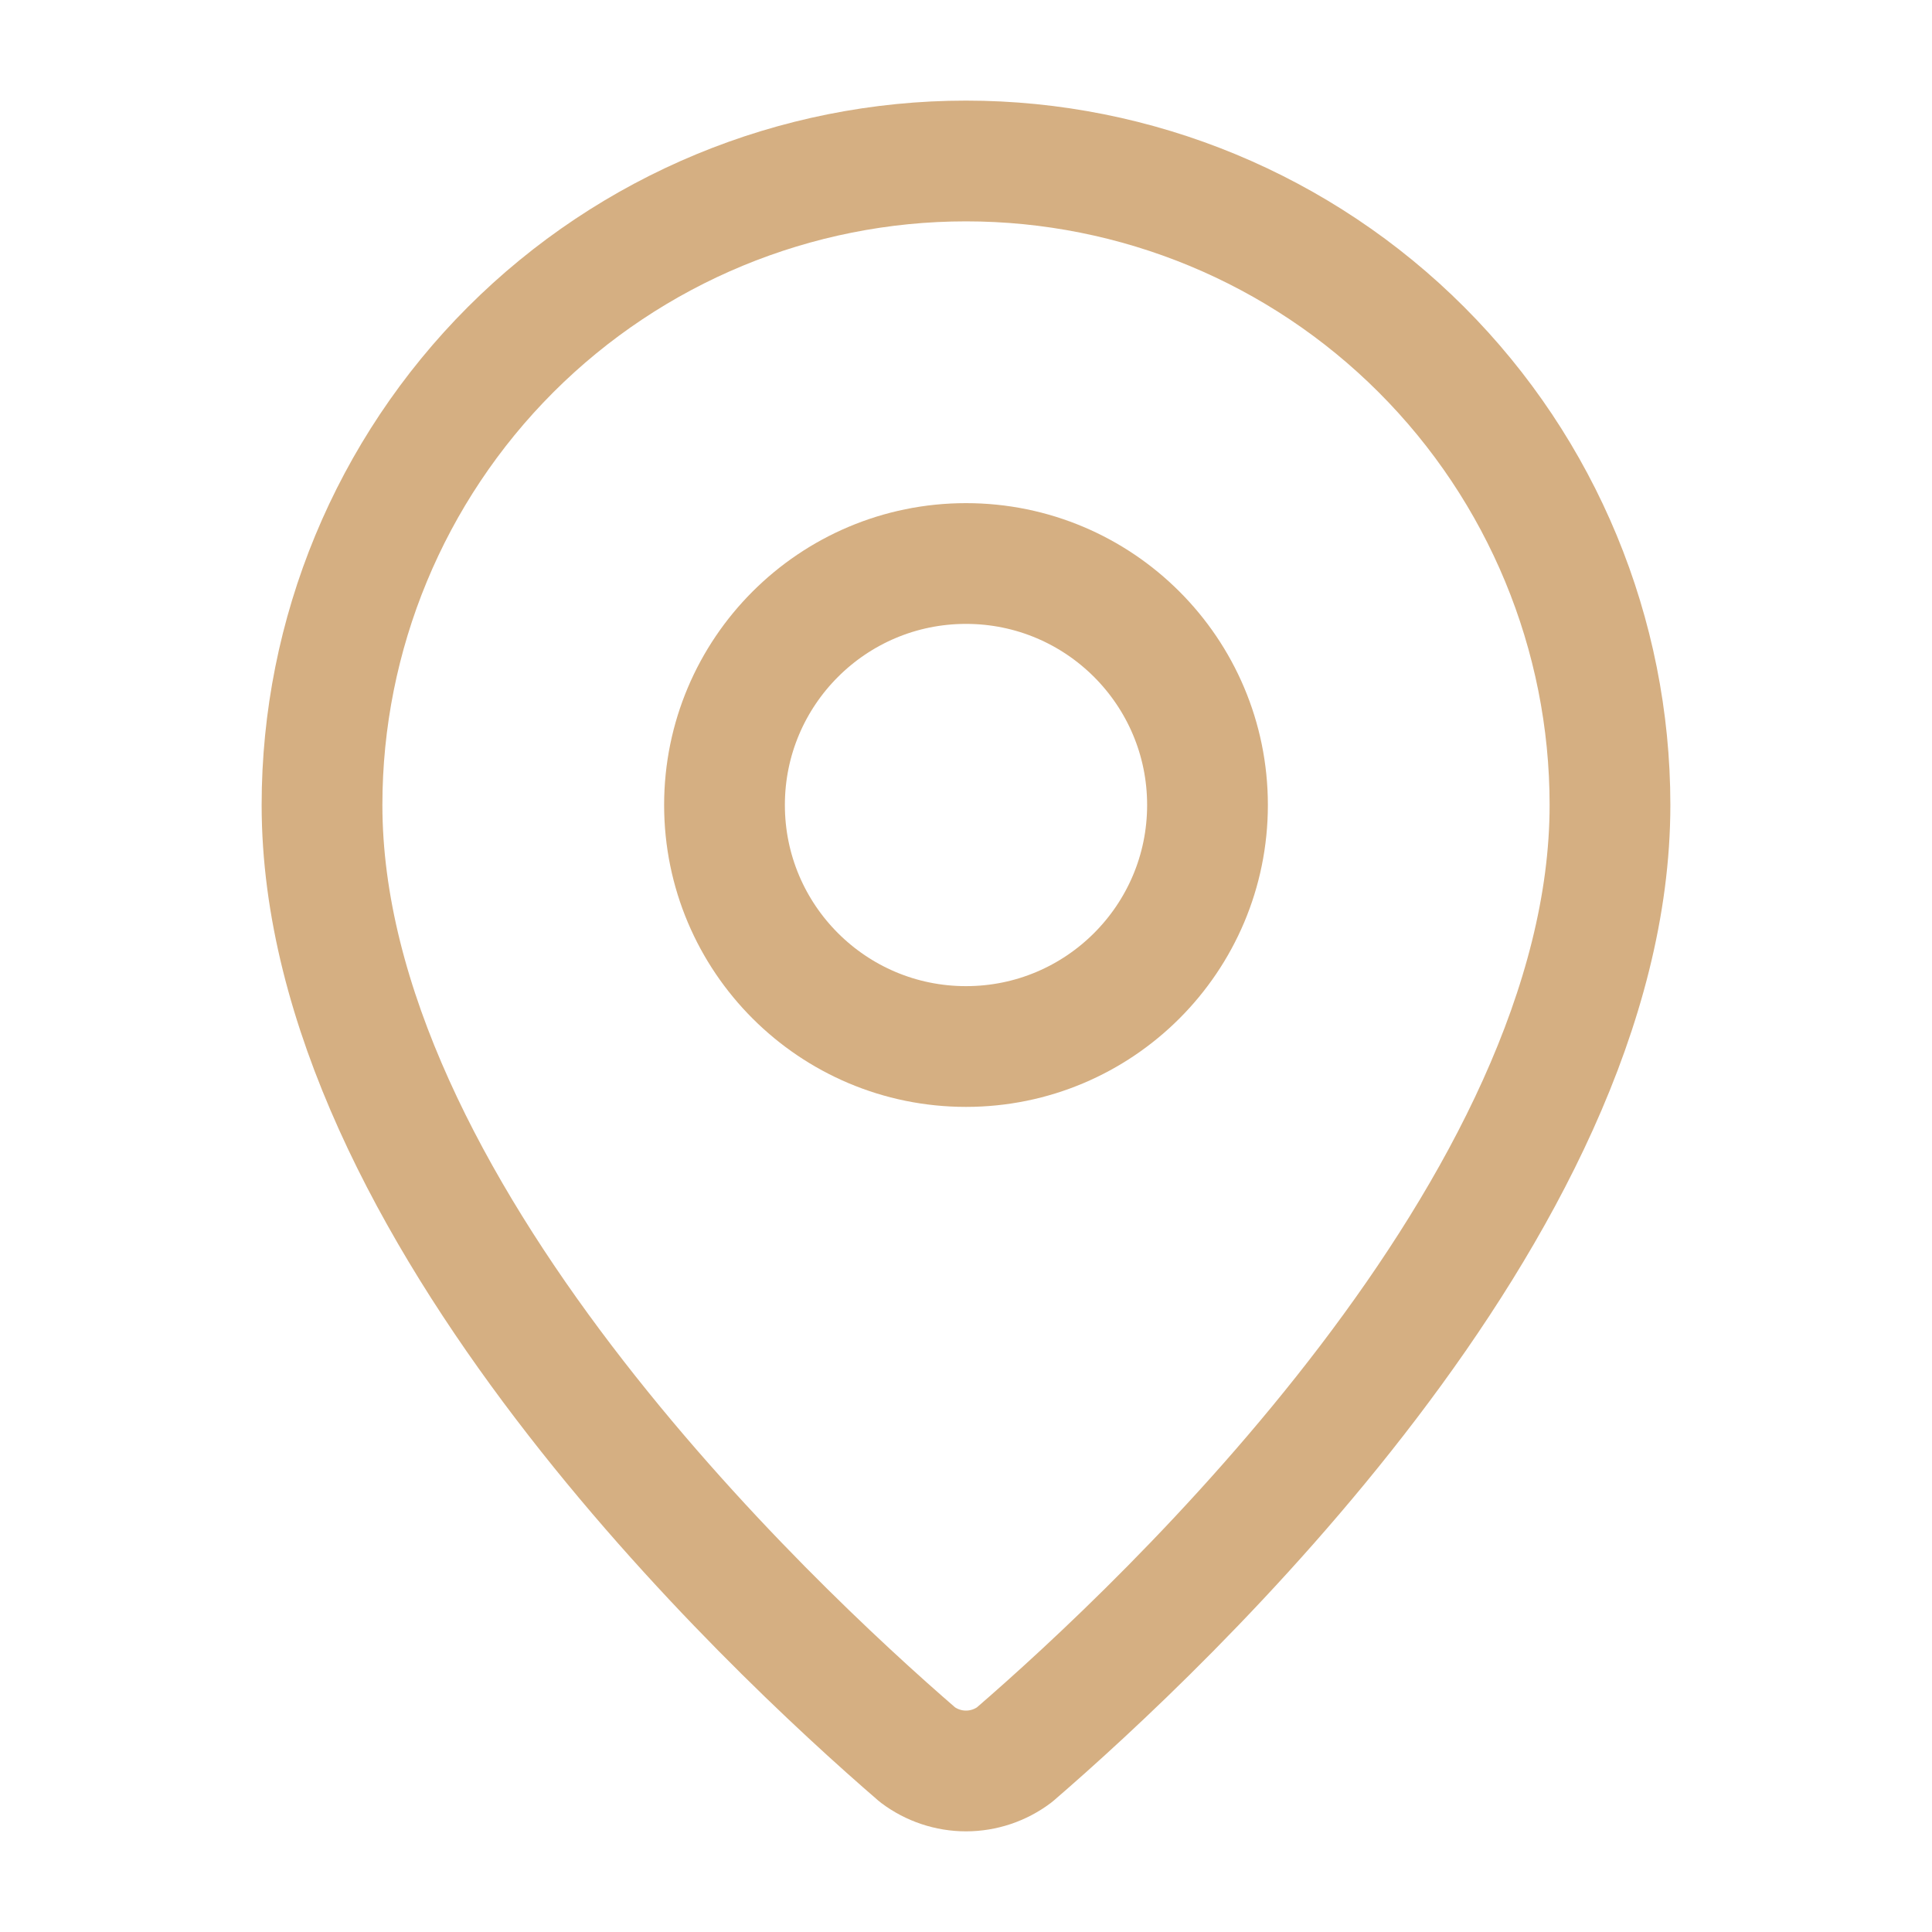
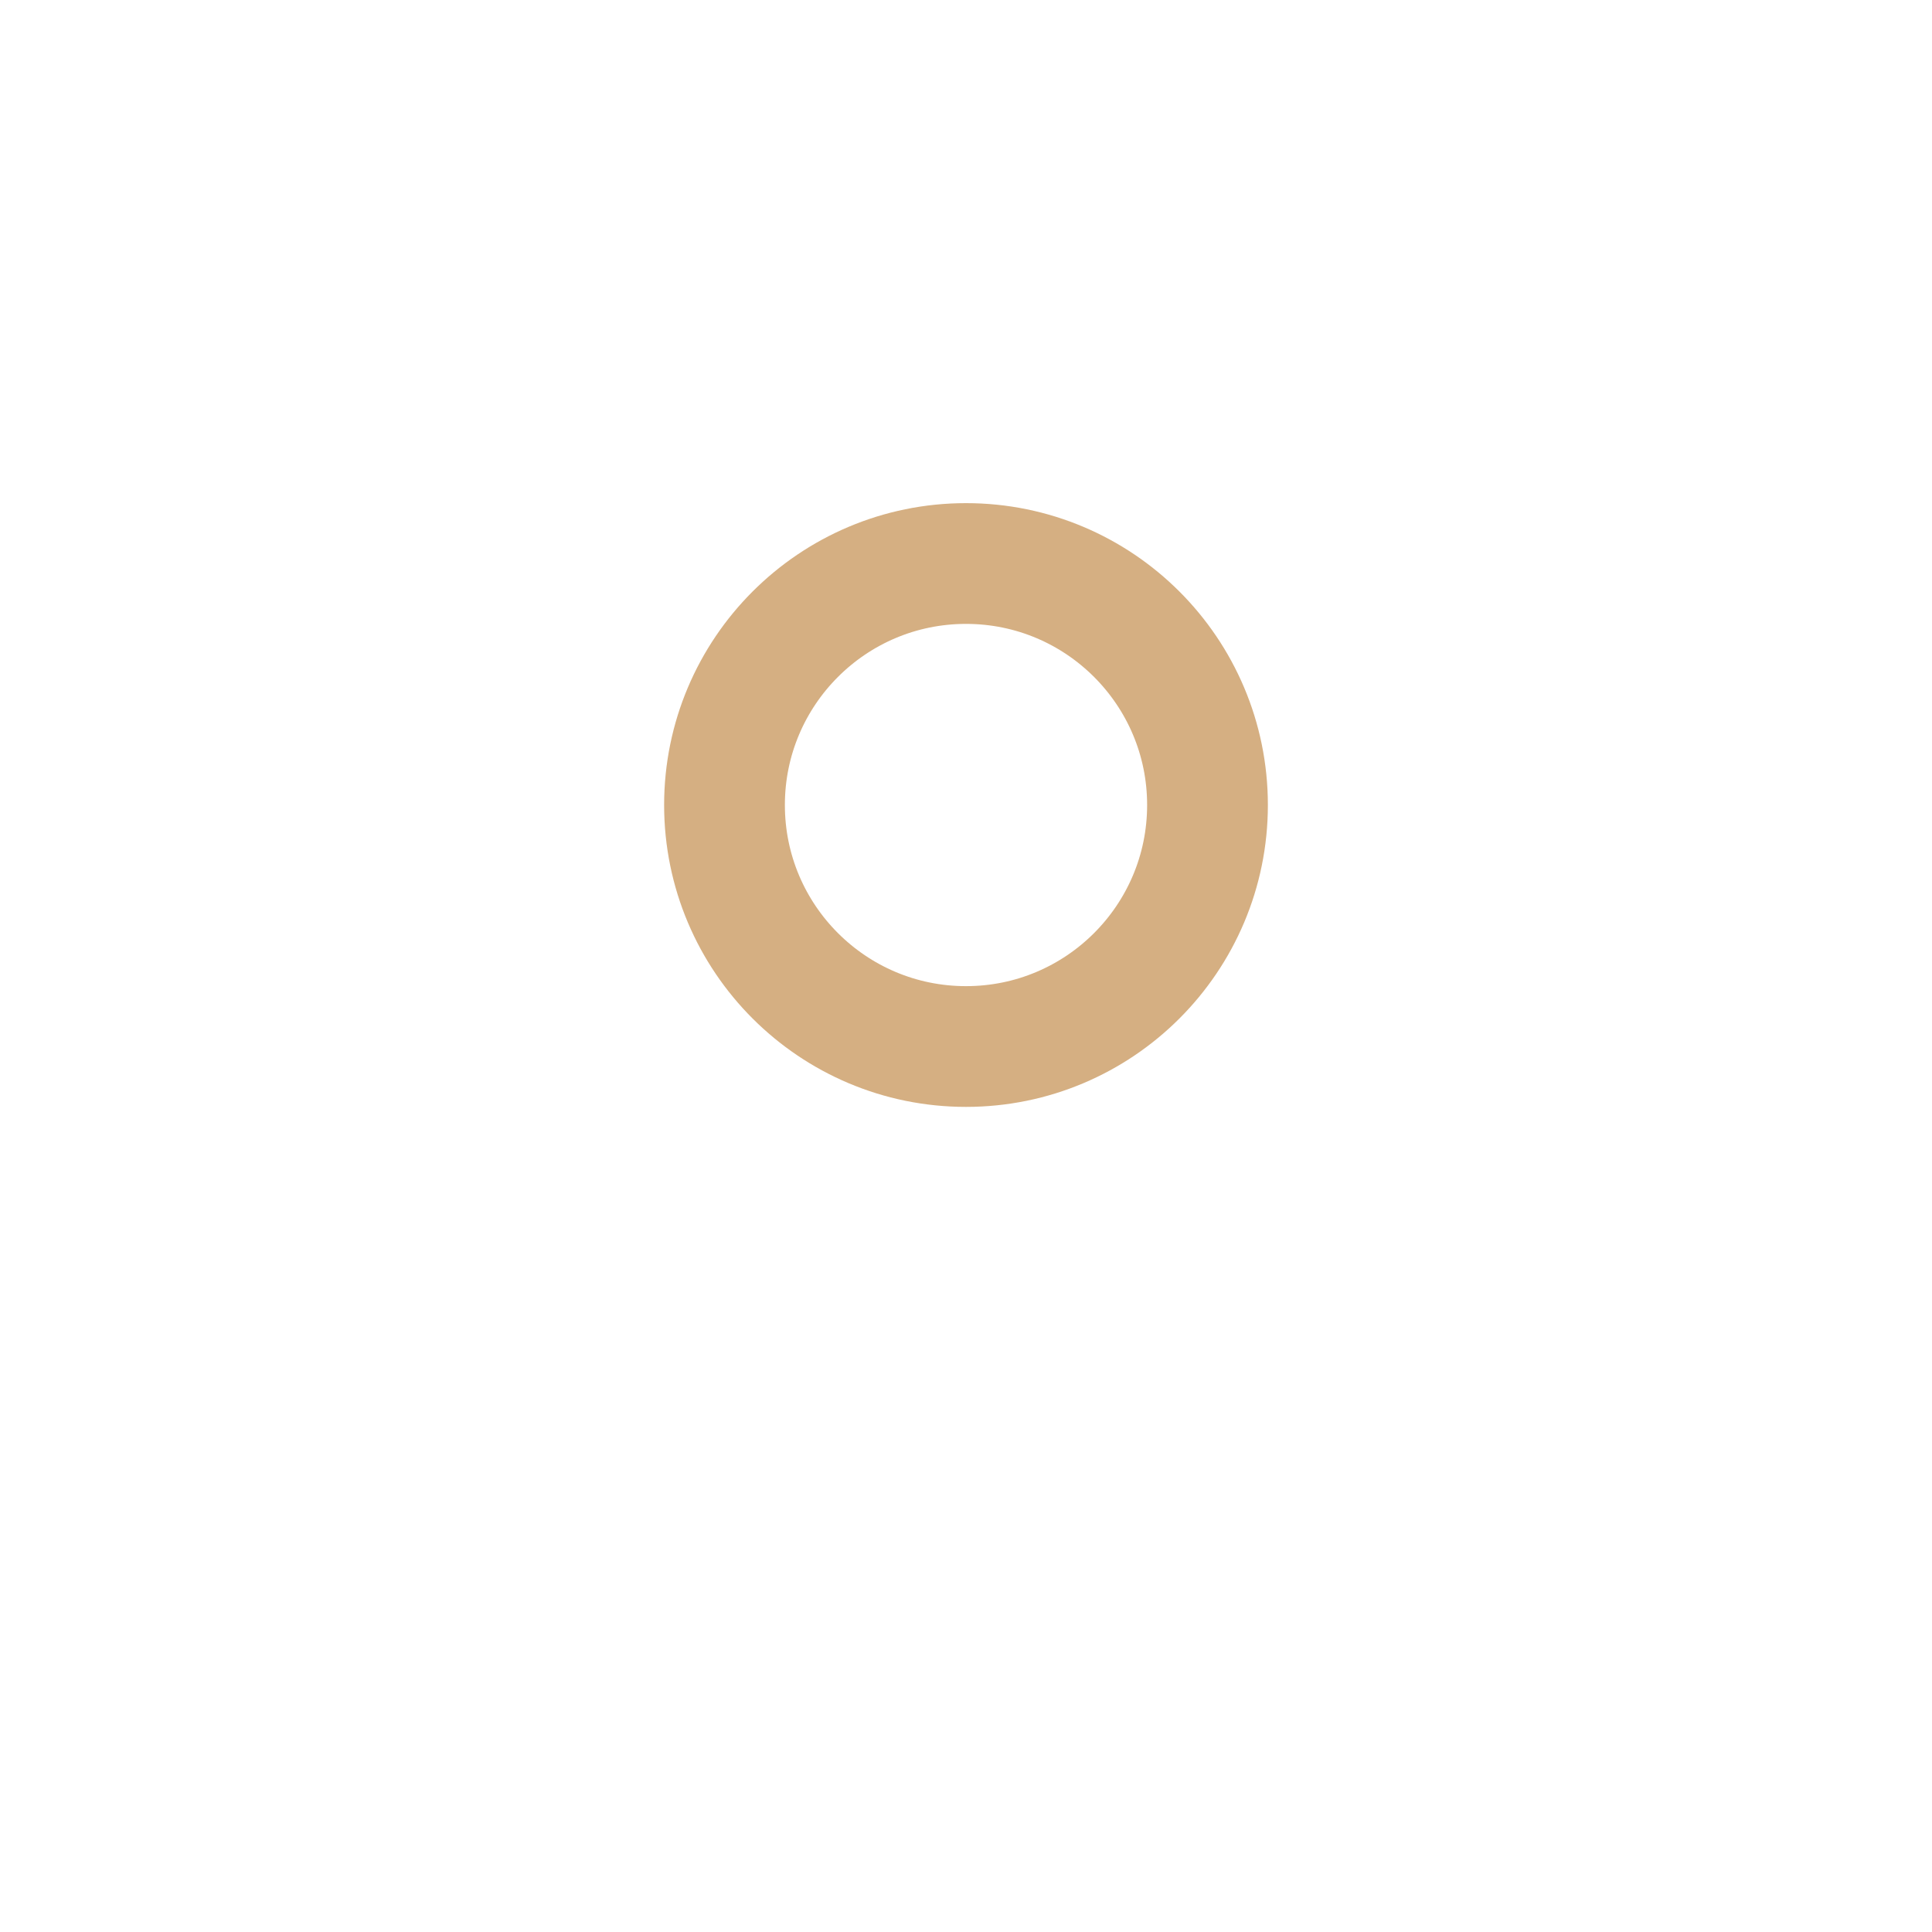
<svg xmlns="http://www.w3.org/2000/svg" width="40" height="40" viewBox="0 0 40 40" fill="none">
-   <path d="M33.333 16.666C33.333 24.988 24.102 33.655 21.002 36.331C20.713 36.548 20.361 36.666 20 36.666C19.639 36.666 19.287 36.548 18.998 36.331C15.898 33.655 6.667 24.988 6.667 16.666C6.667 13.13 8.072 9.739 10.572 7.238C13.072 4.738 16.464 3.333 20 3.333C23.536 3.333 26.928 4.738 29.428 7.238C31.929 9.739 33.333 13.13 33.333 16.666Z" stroke="#D5AF82" stroke-width="2.5" stroke-linecap="round" stroke-linejoin="round" />
  <path d="M20 21.667C22.761 21.667 25 19.428 25 16.667C25 13.906 22.761 11.667 20 11.667C17.239 11.667 15 13.906 15 16.667C15 19.428 17.239 21.667 20 21.667Z" stroke="#D5AF82" stroke-width="2.5" stroke-linecap="round" stroke-linejoin="round" />
</svg>